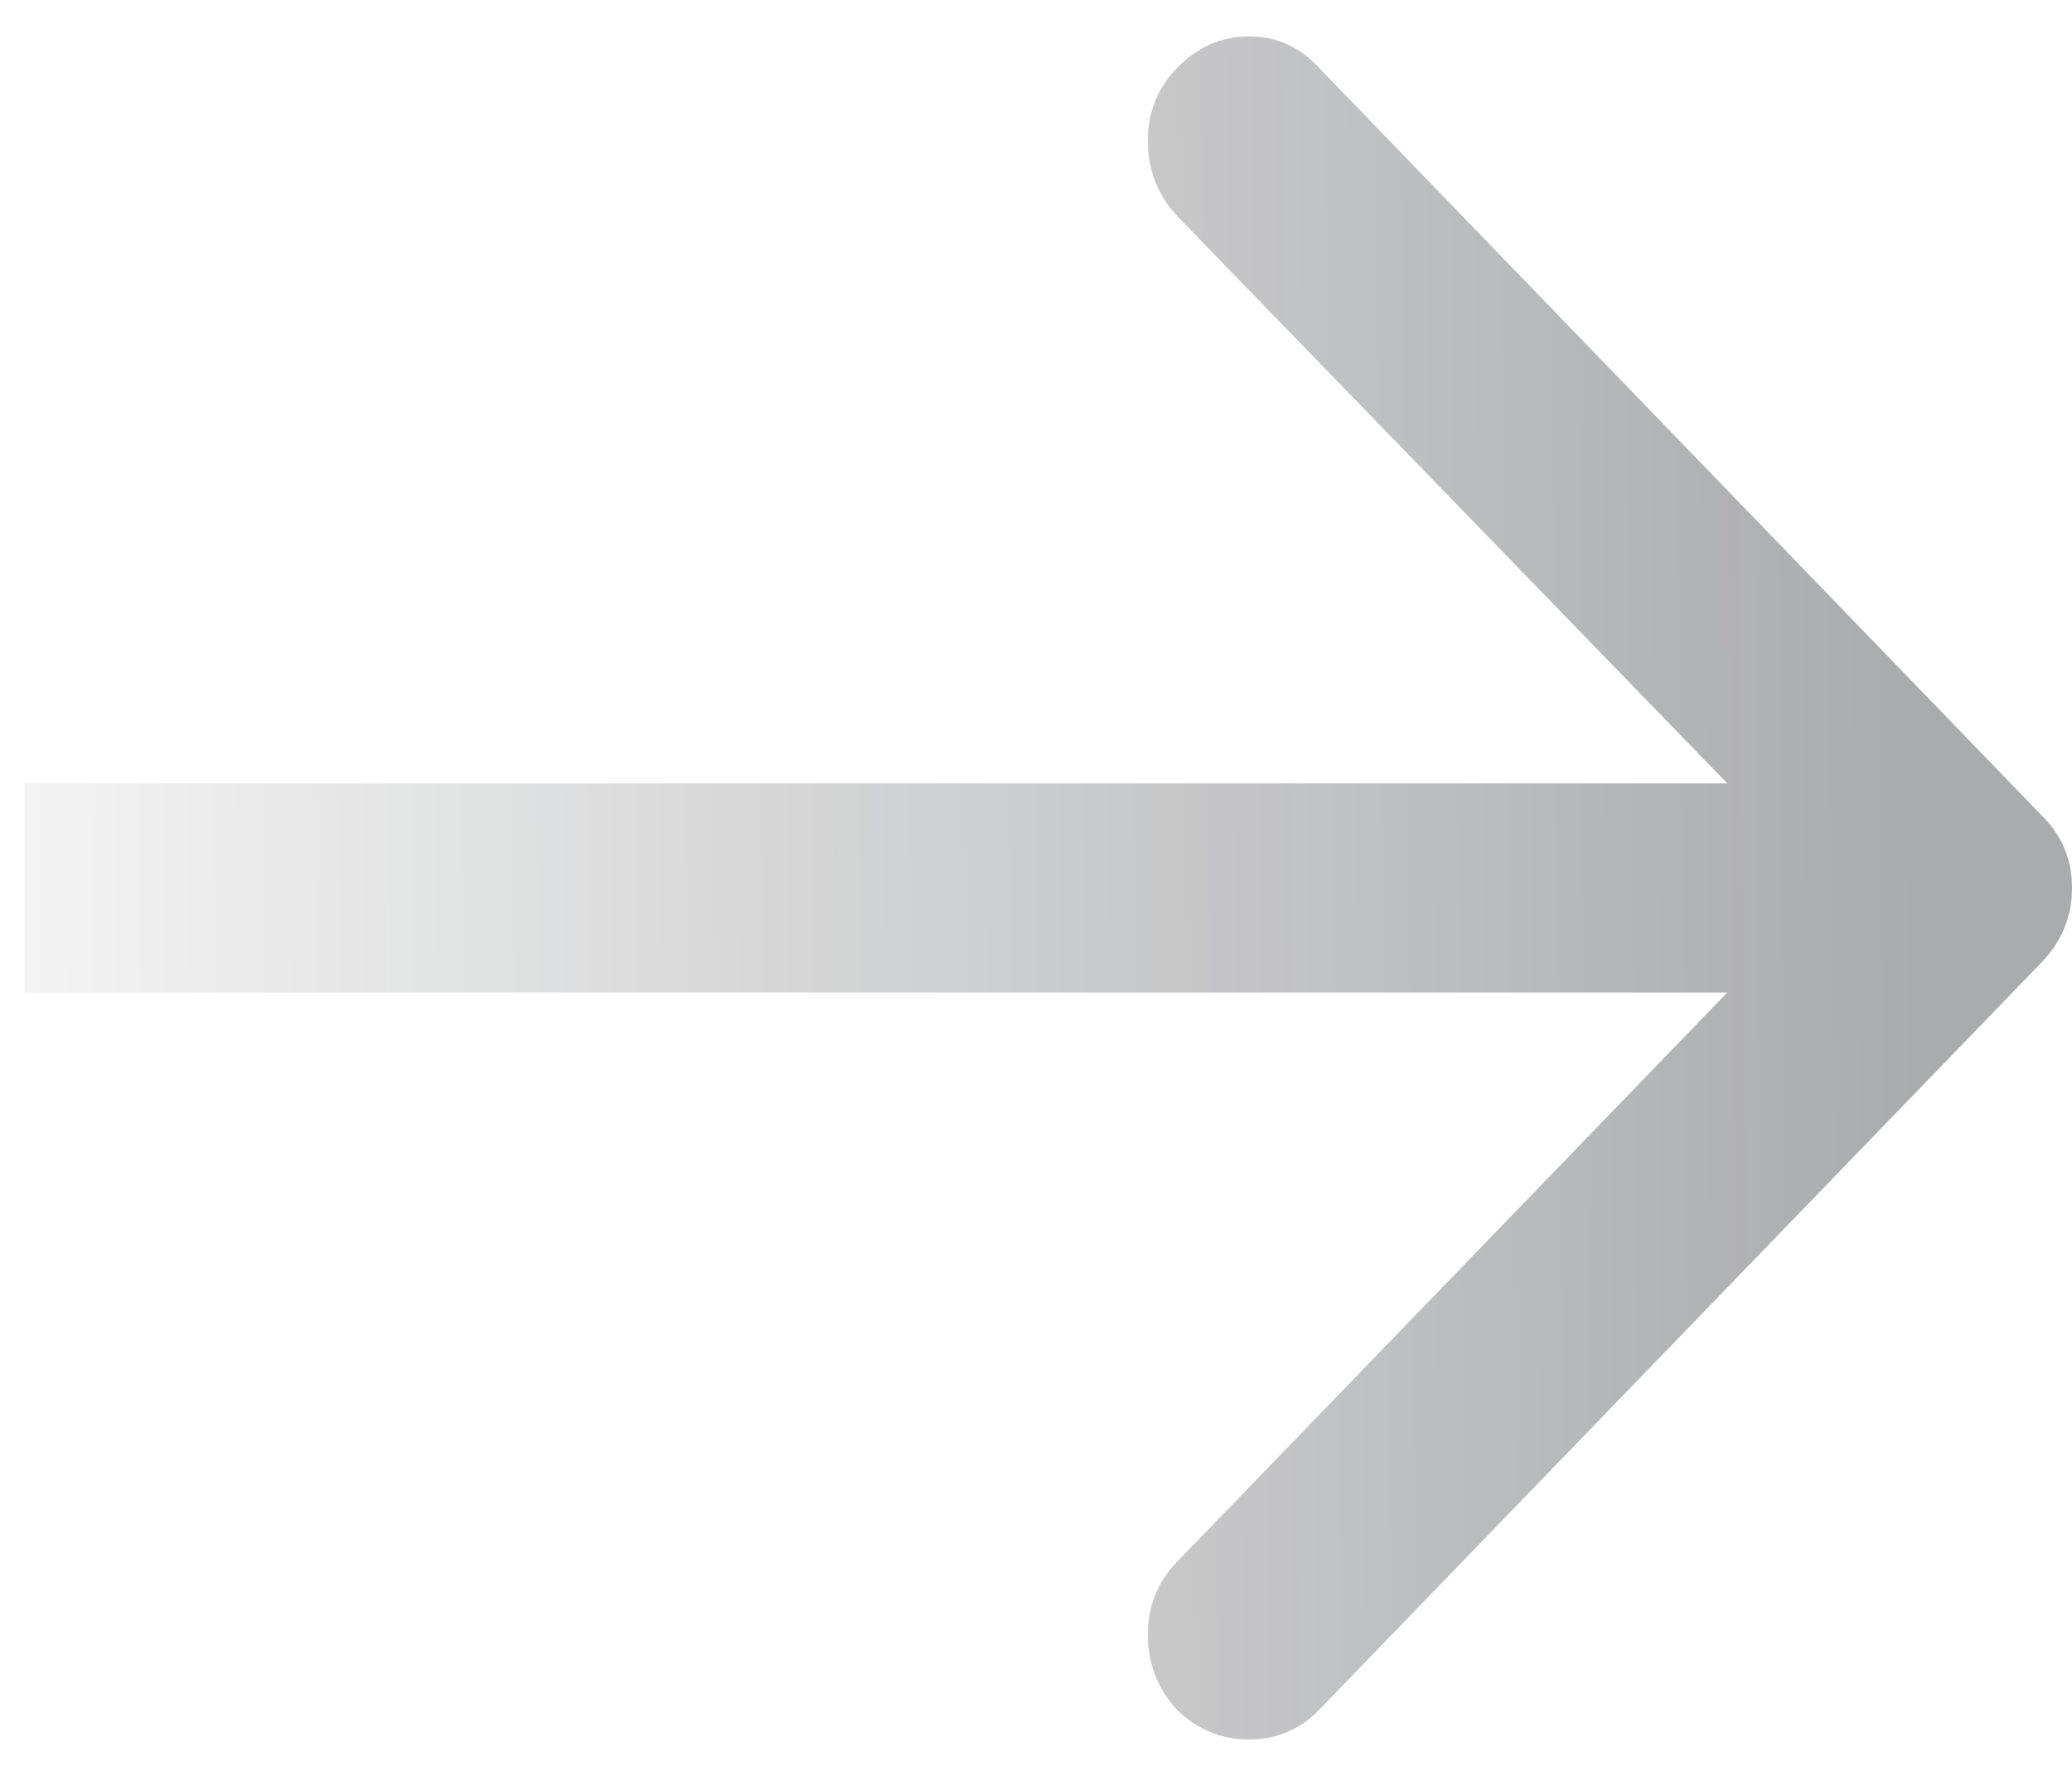
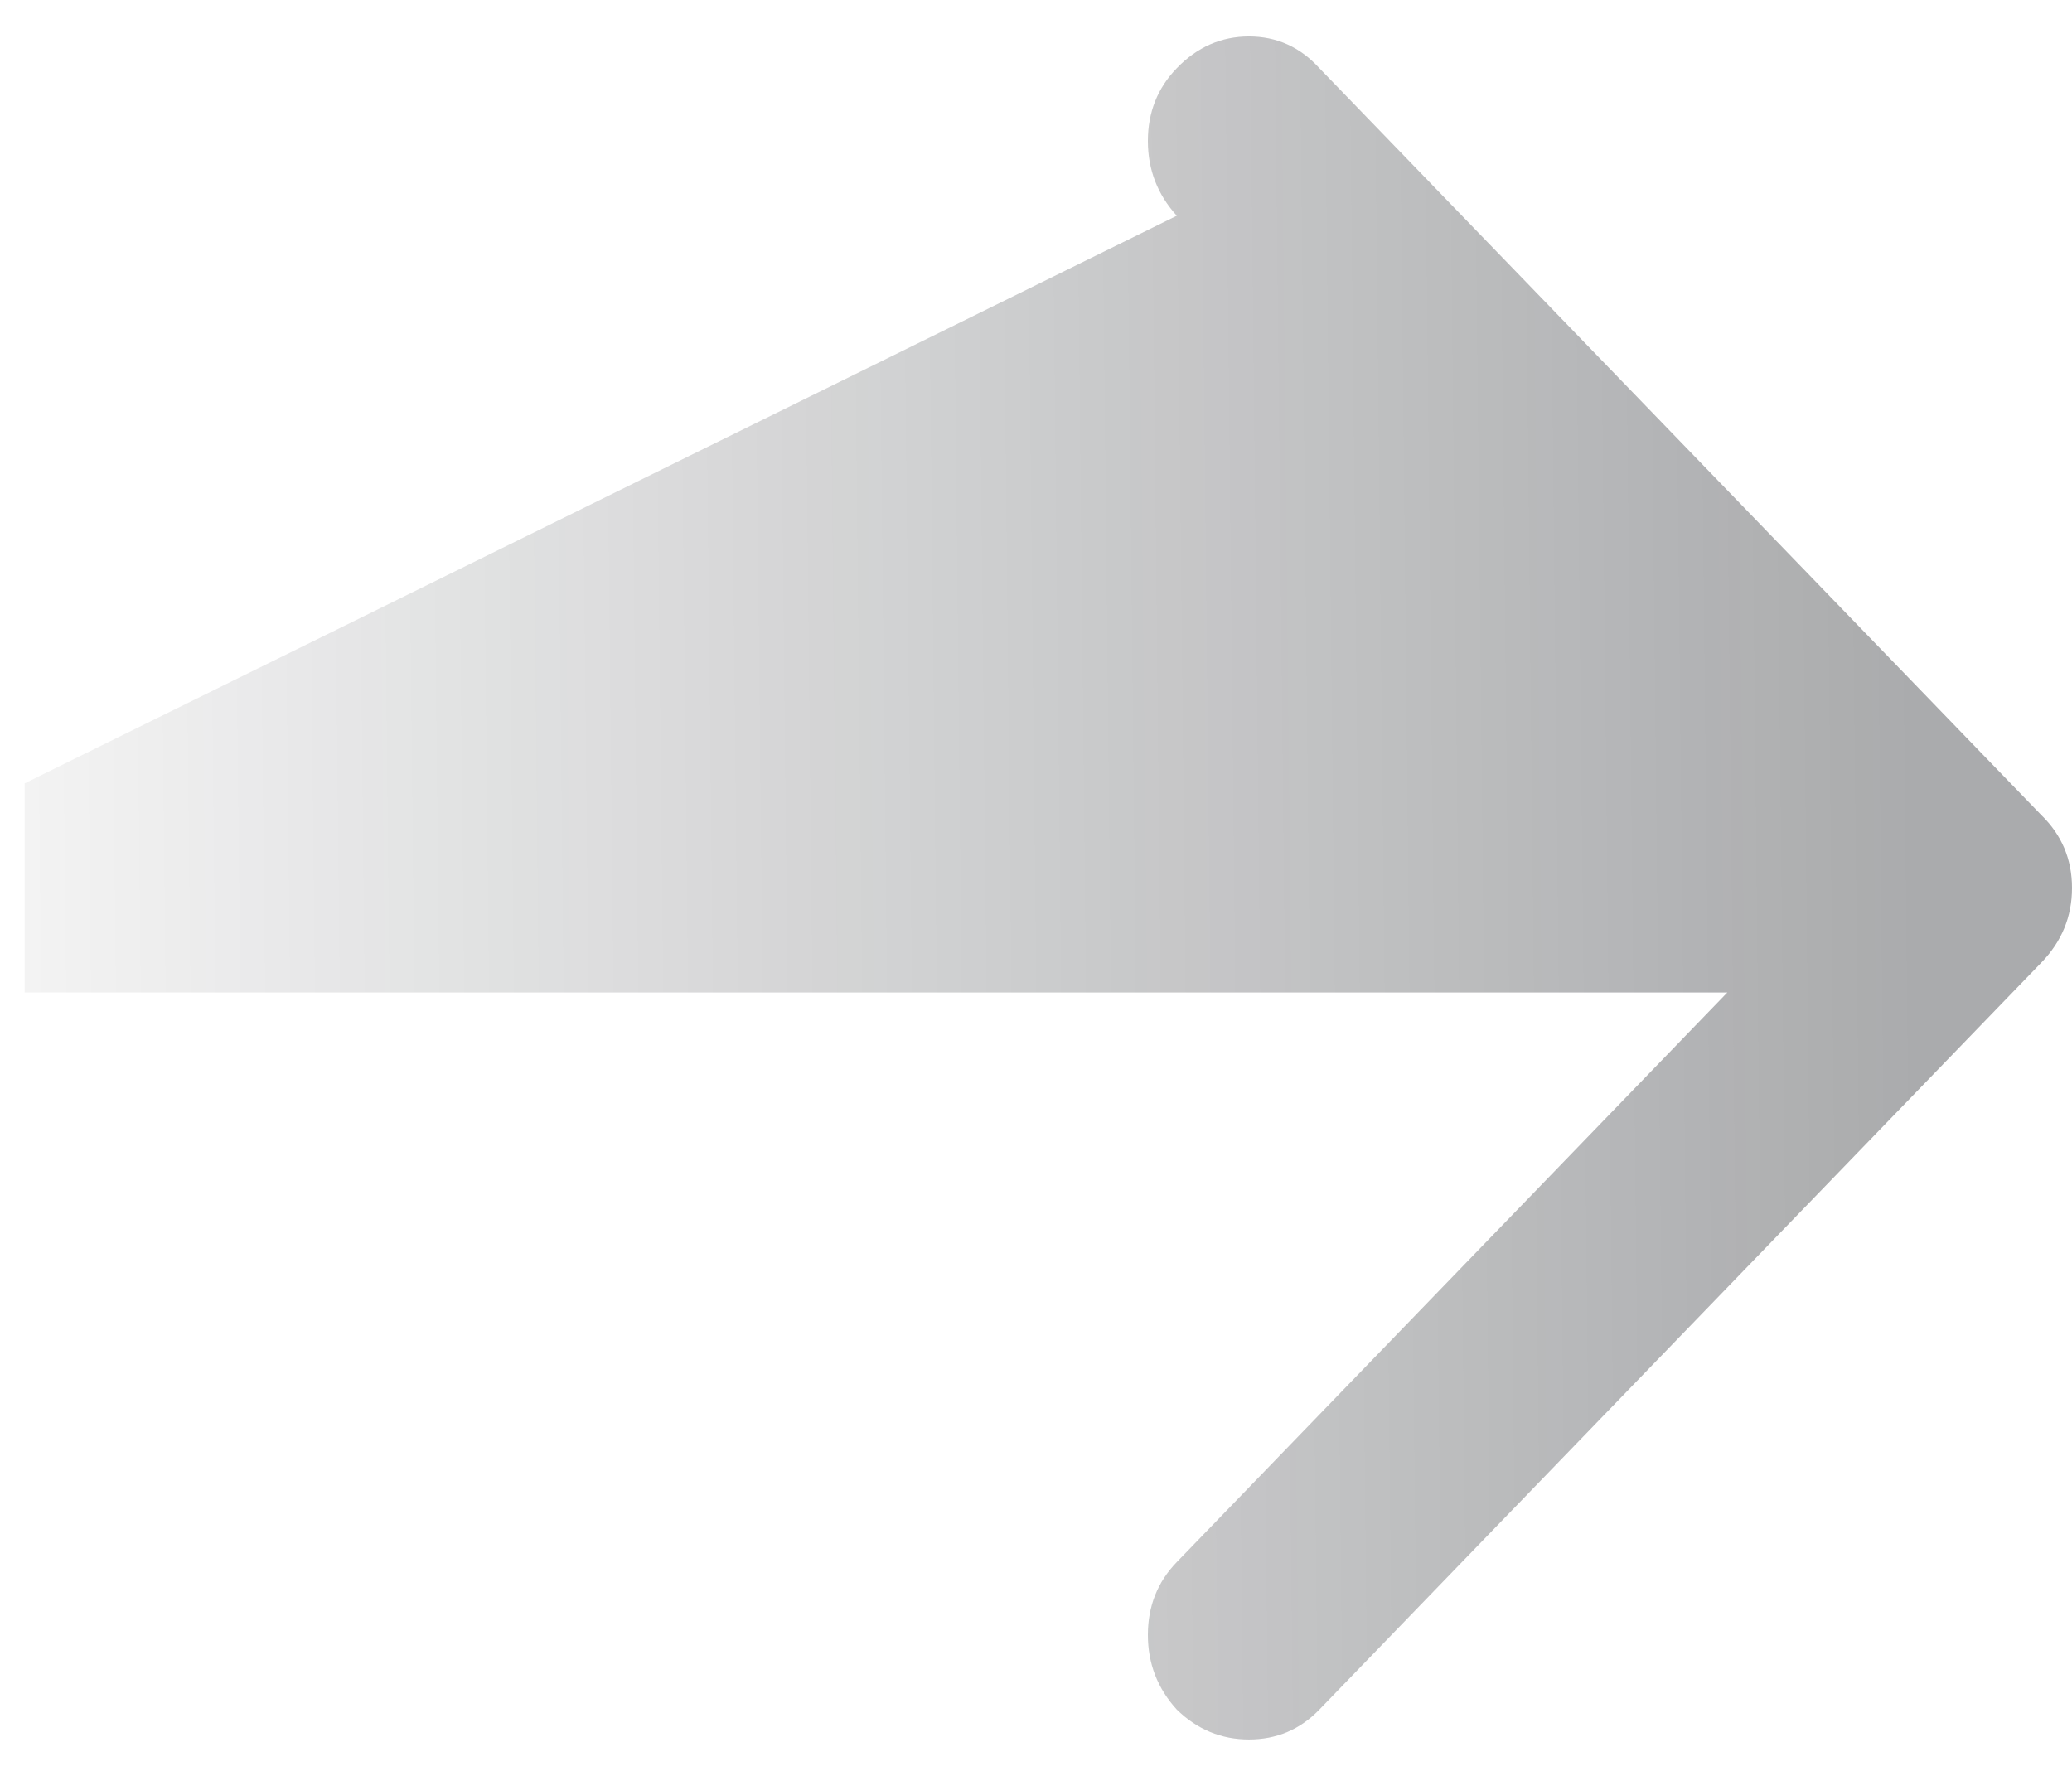
<svg xmlns="http://www.w3.org/2000/svg" width="42" height="36" viewBox="0 0 42 36" fill="none">
-   <path fill-rule="evenodd" clip-rule="evenodd" d="M42 18C42 18.58 41.793 19.085 41.378 19.514L26.744 34.656C26.354 35.06 25.878 35.262 25.317 35.262C24.756 35.262 24.268 35.06 23.854 34.656C23.463 34.227 23.268 33.722 23.268 33.142C23.268 32.562 23.463 32.07 23.854 31.666L35.013 20.12H0.5V15.88H35.013L23.854 4.373C23.463 3.943 23.268 3.439 23.268 2.858C23.268 2.278 23.463 1.786 23.854 1.382C24.268 0.953 24.756 0.739 25.317 0.739C25.878 0.739 26.354 0.953 26.744 1.382L41.378 16.523C41.793 16.927 42 17.42 42 18Z" fill="url(#paint0_linear_10_242)" />
+   <path fill-rule="evenodd" clip-rule="evenodd" d="M42 18C42 18.58 41.793 19.085 41.378 19.514L26.744 34.656C26.354 35.06 25.878 35.262 25.317 35.262C24.756 35.262 24.268 35.06 23.854 34.656C23.463 34.227 23.268 33.722 23.268 33.142C23.268 32.562 23.463 32.07 23.854 31.666L35.013 20.12H0.5V15.88L23.854 4.373C23.463 3.943 23.268 3.439 23.268 2.858C23.268 2.278 23.463 1.786 23.854 1.382C24.268 0.953 24.756 0.739 25.317 0.739C25.878 0.739 26.354 0.953 26.744 1.382L41.378 16.523C41.793 16.927 42 17.42 42 18Z" fill="url(#paint0_linear_10_242)" />
  <defs>
    <linearGradient id="paint0_linear_10_242" x1="39" y1="16.954" x2="-6" y2="17.432" gradientUnits="userSpaceOnUse">
      <stop stop-color="#0B0E13" stop-opacity="0.35" />
      <stop offset="1" stop-color="#0B0E13" stop-opacity="0" />
    </linearGradient>
  </defs>
</svg>